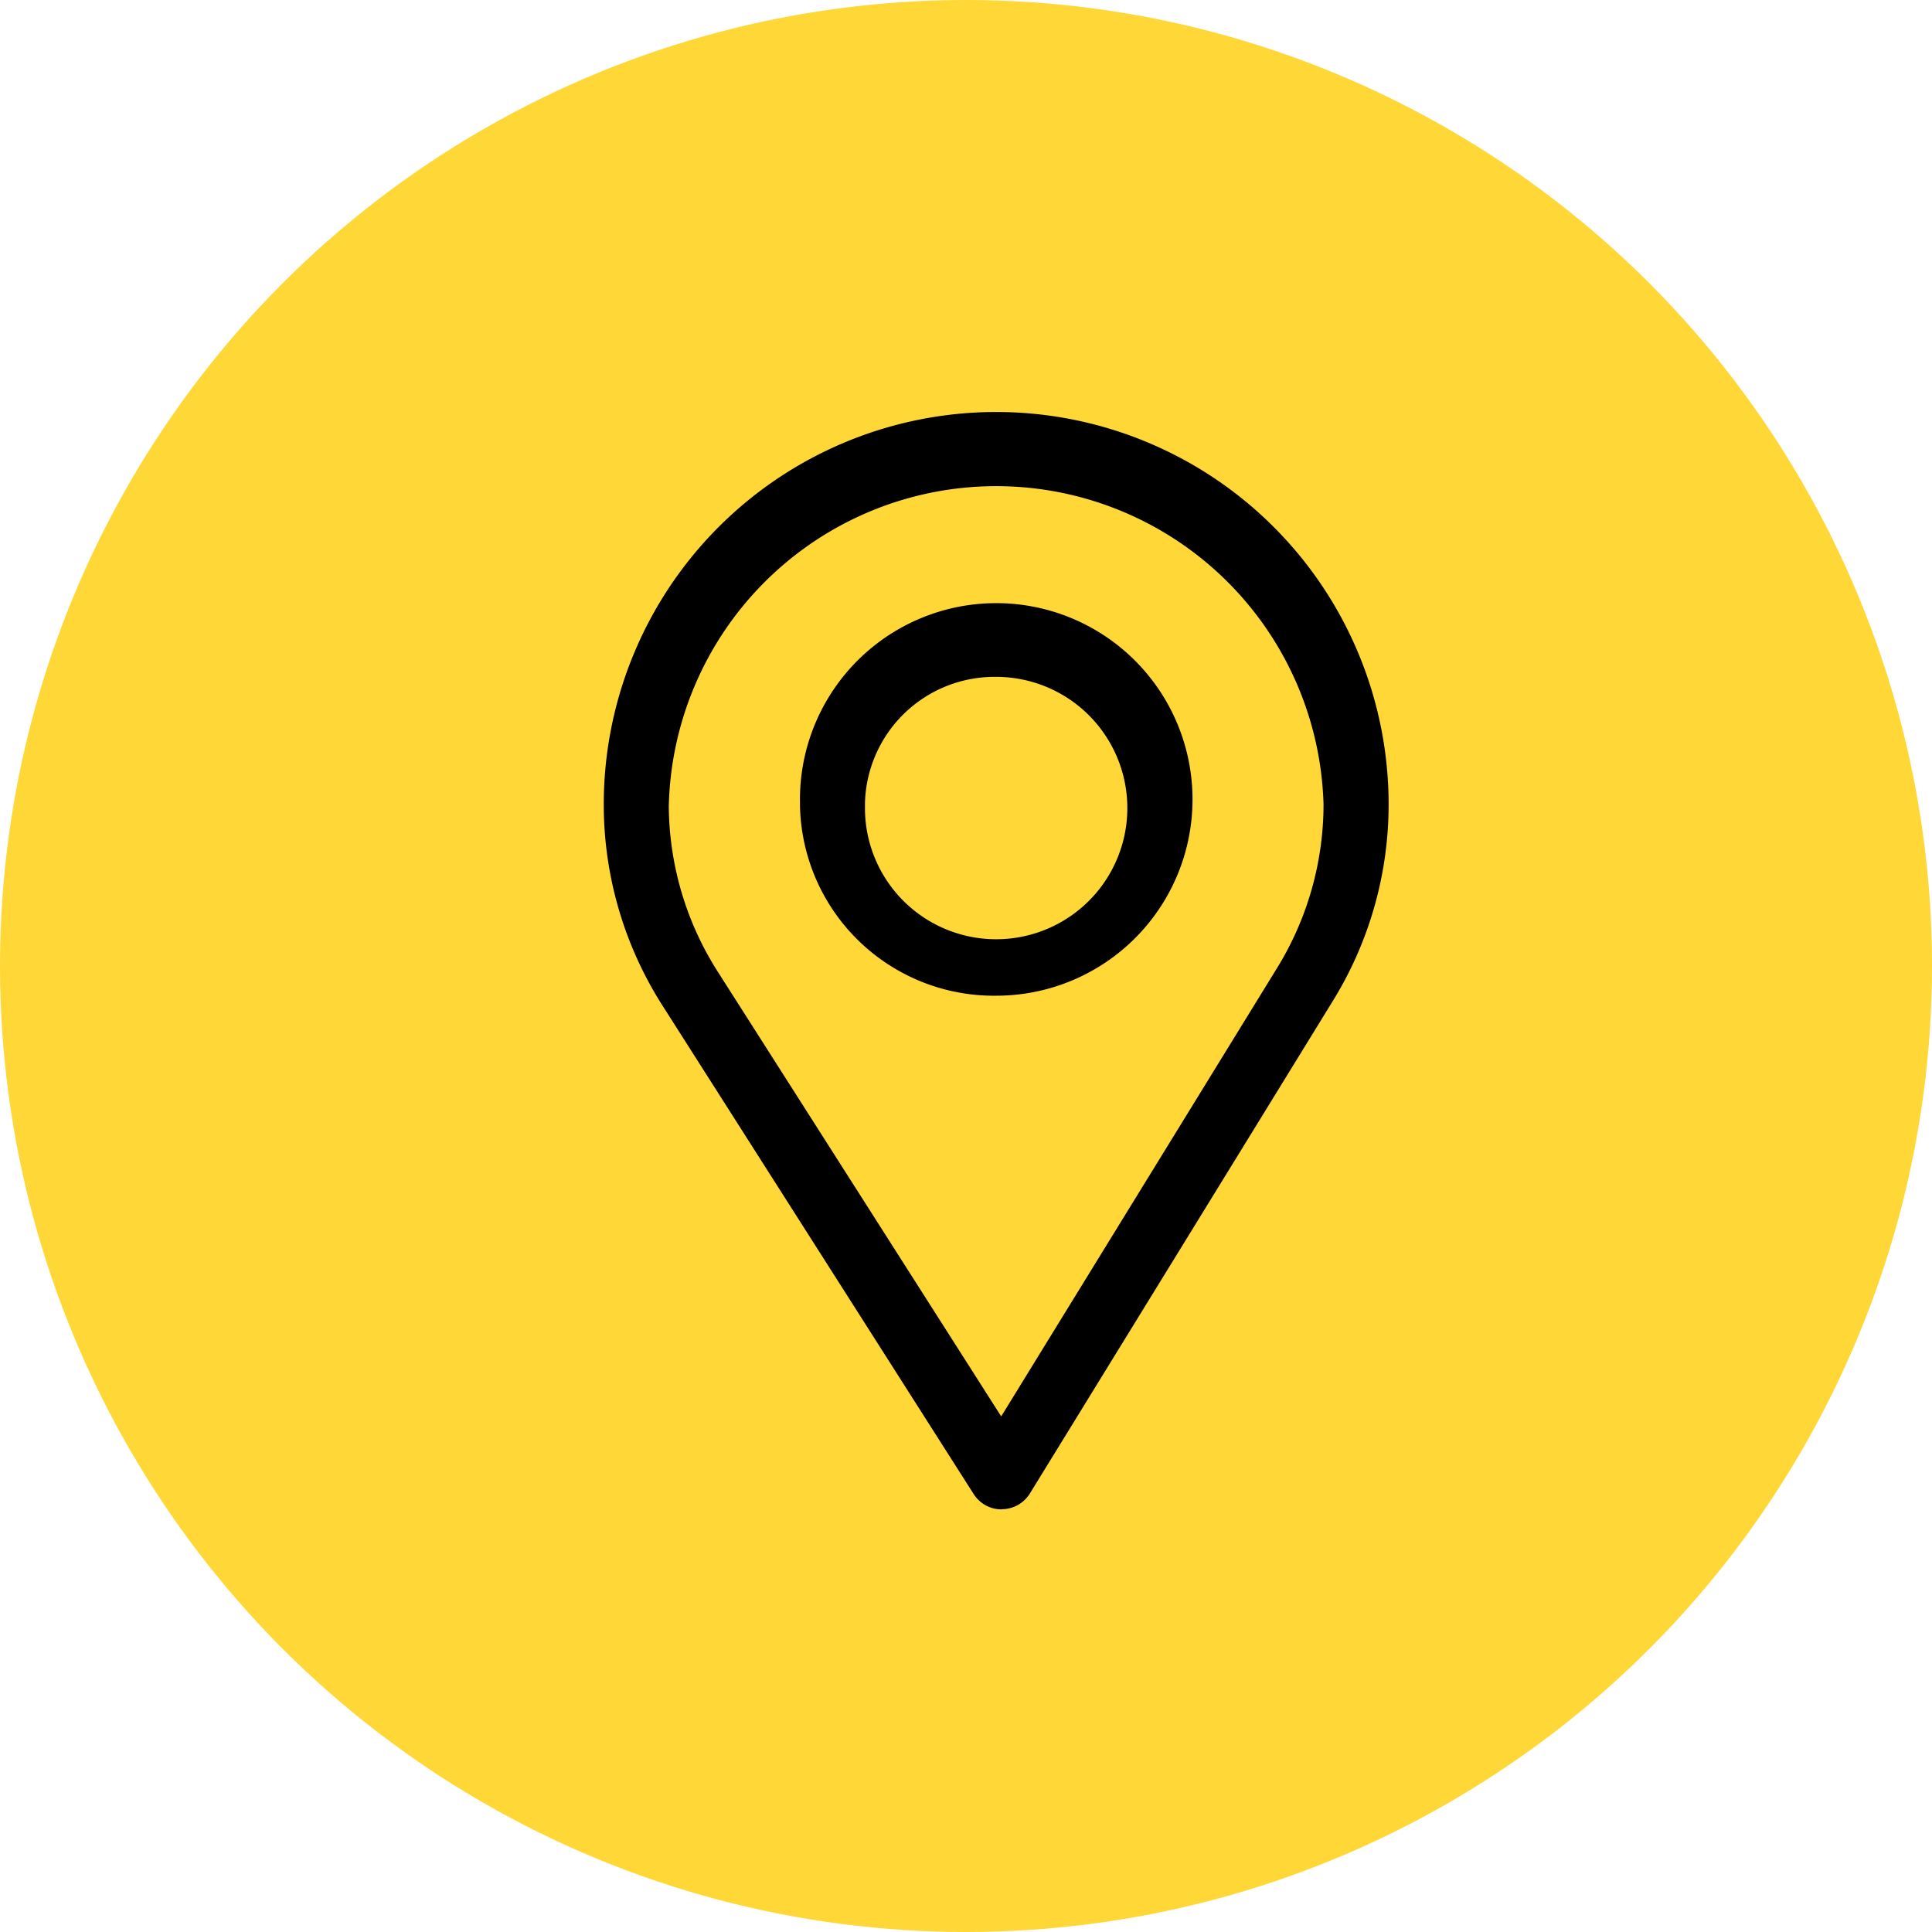
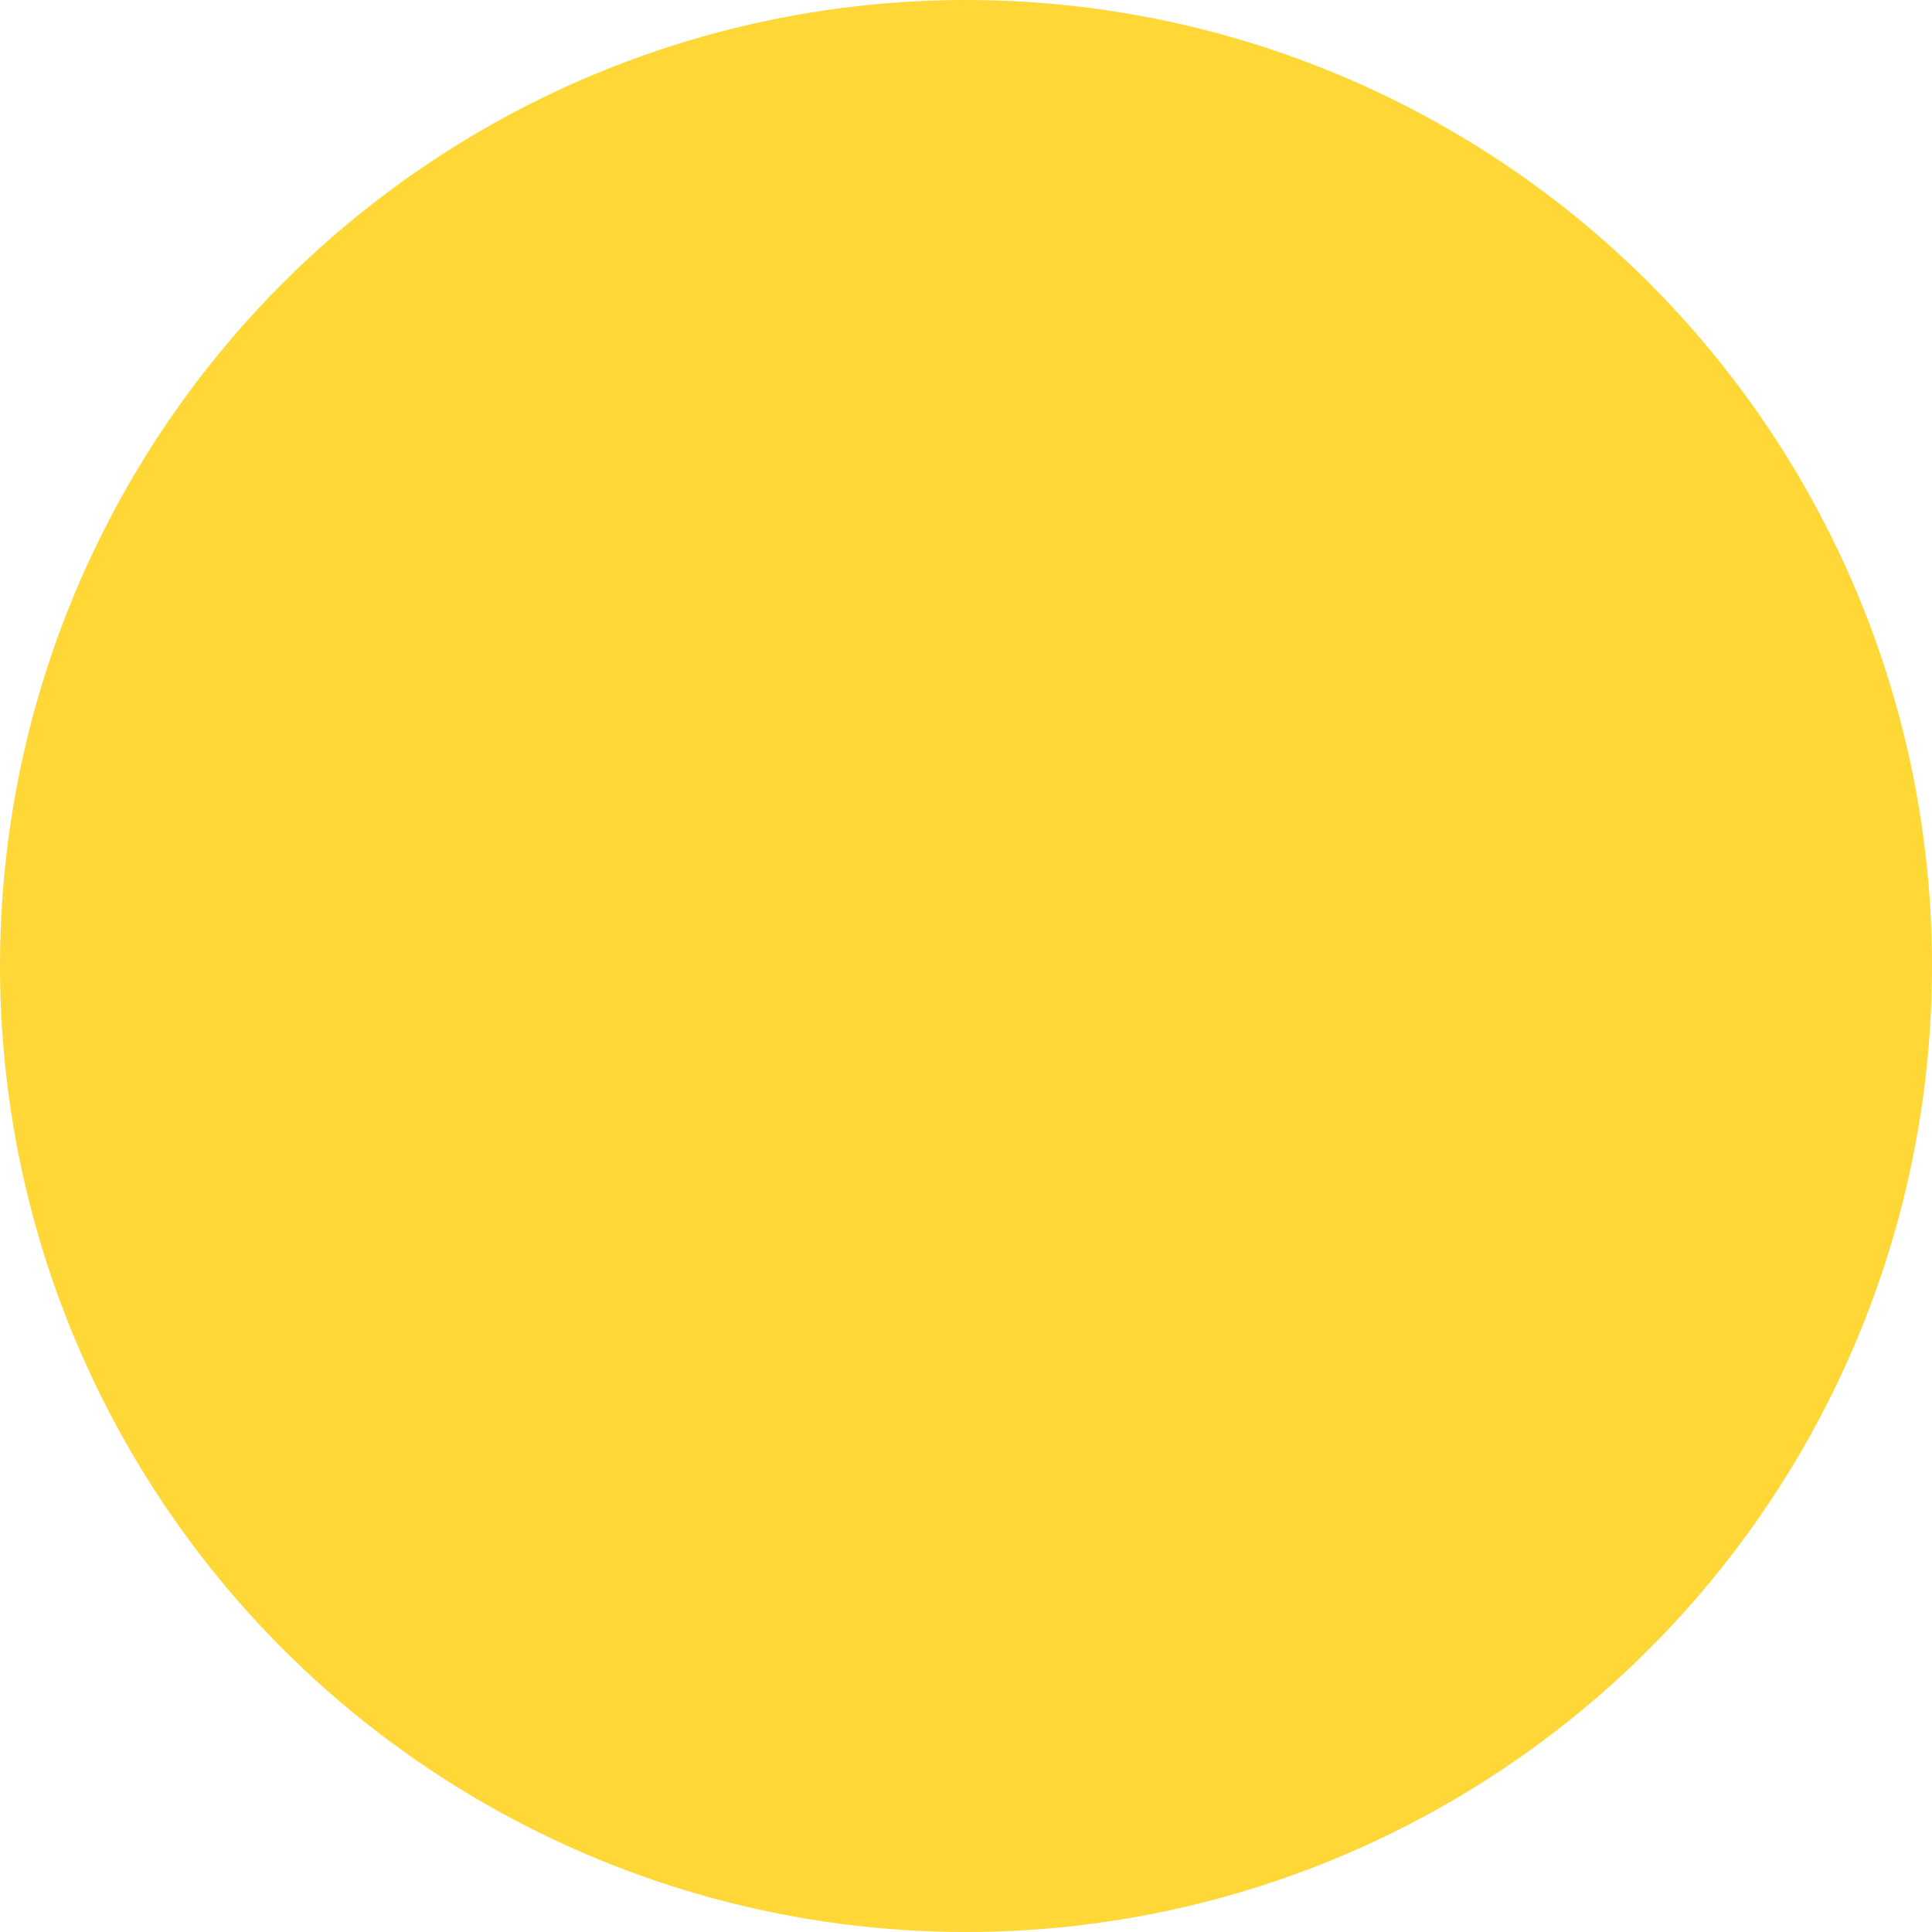
<svg xmlns="http://www.w3.org/2000/svg" width="32" height="32" viewBox="0 0 32 32">
  <g transform="translate(-846 -3150)">
    <circle cx="16" cy="16" r="16" transform="translate(846 3150)" fill="#ffd736" />
-     <path d="M862.591,3142a.547.547,0,0,1-.461-.249l-5.16-8.1a6.194,6.194,0,0,1-.97-3.327,6.5,6.5,0,0,1,13,0,6.194,6.194,0,0,1-.916,3.242l-5.028,8.174a.547.547,0,0,1-.461.257Zm-5.514-11.672a5.164,5.164,0,0,0,.815,2.772l4.691,7.36,4.572-7.431a5.173,5.173,0,0,0,.767-2.7,5.424,5.424,0,0,0-10.844,0Zm2.174,0a3.251,3.251,0,1,1,3.25,3.164A3.212,3.212,0,0,1,859.25,3130.328Zm1.076,0a2.173,2.173,0,1,0,2.173-2.117A2.147,2.147,0,0,0,860.326,3130.328Z" transform="translate(0 33)" />
  </g>
</svg>